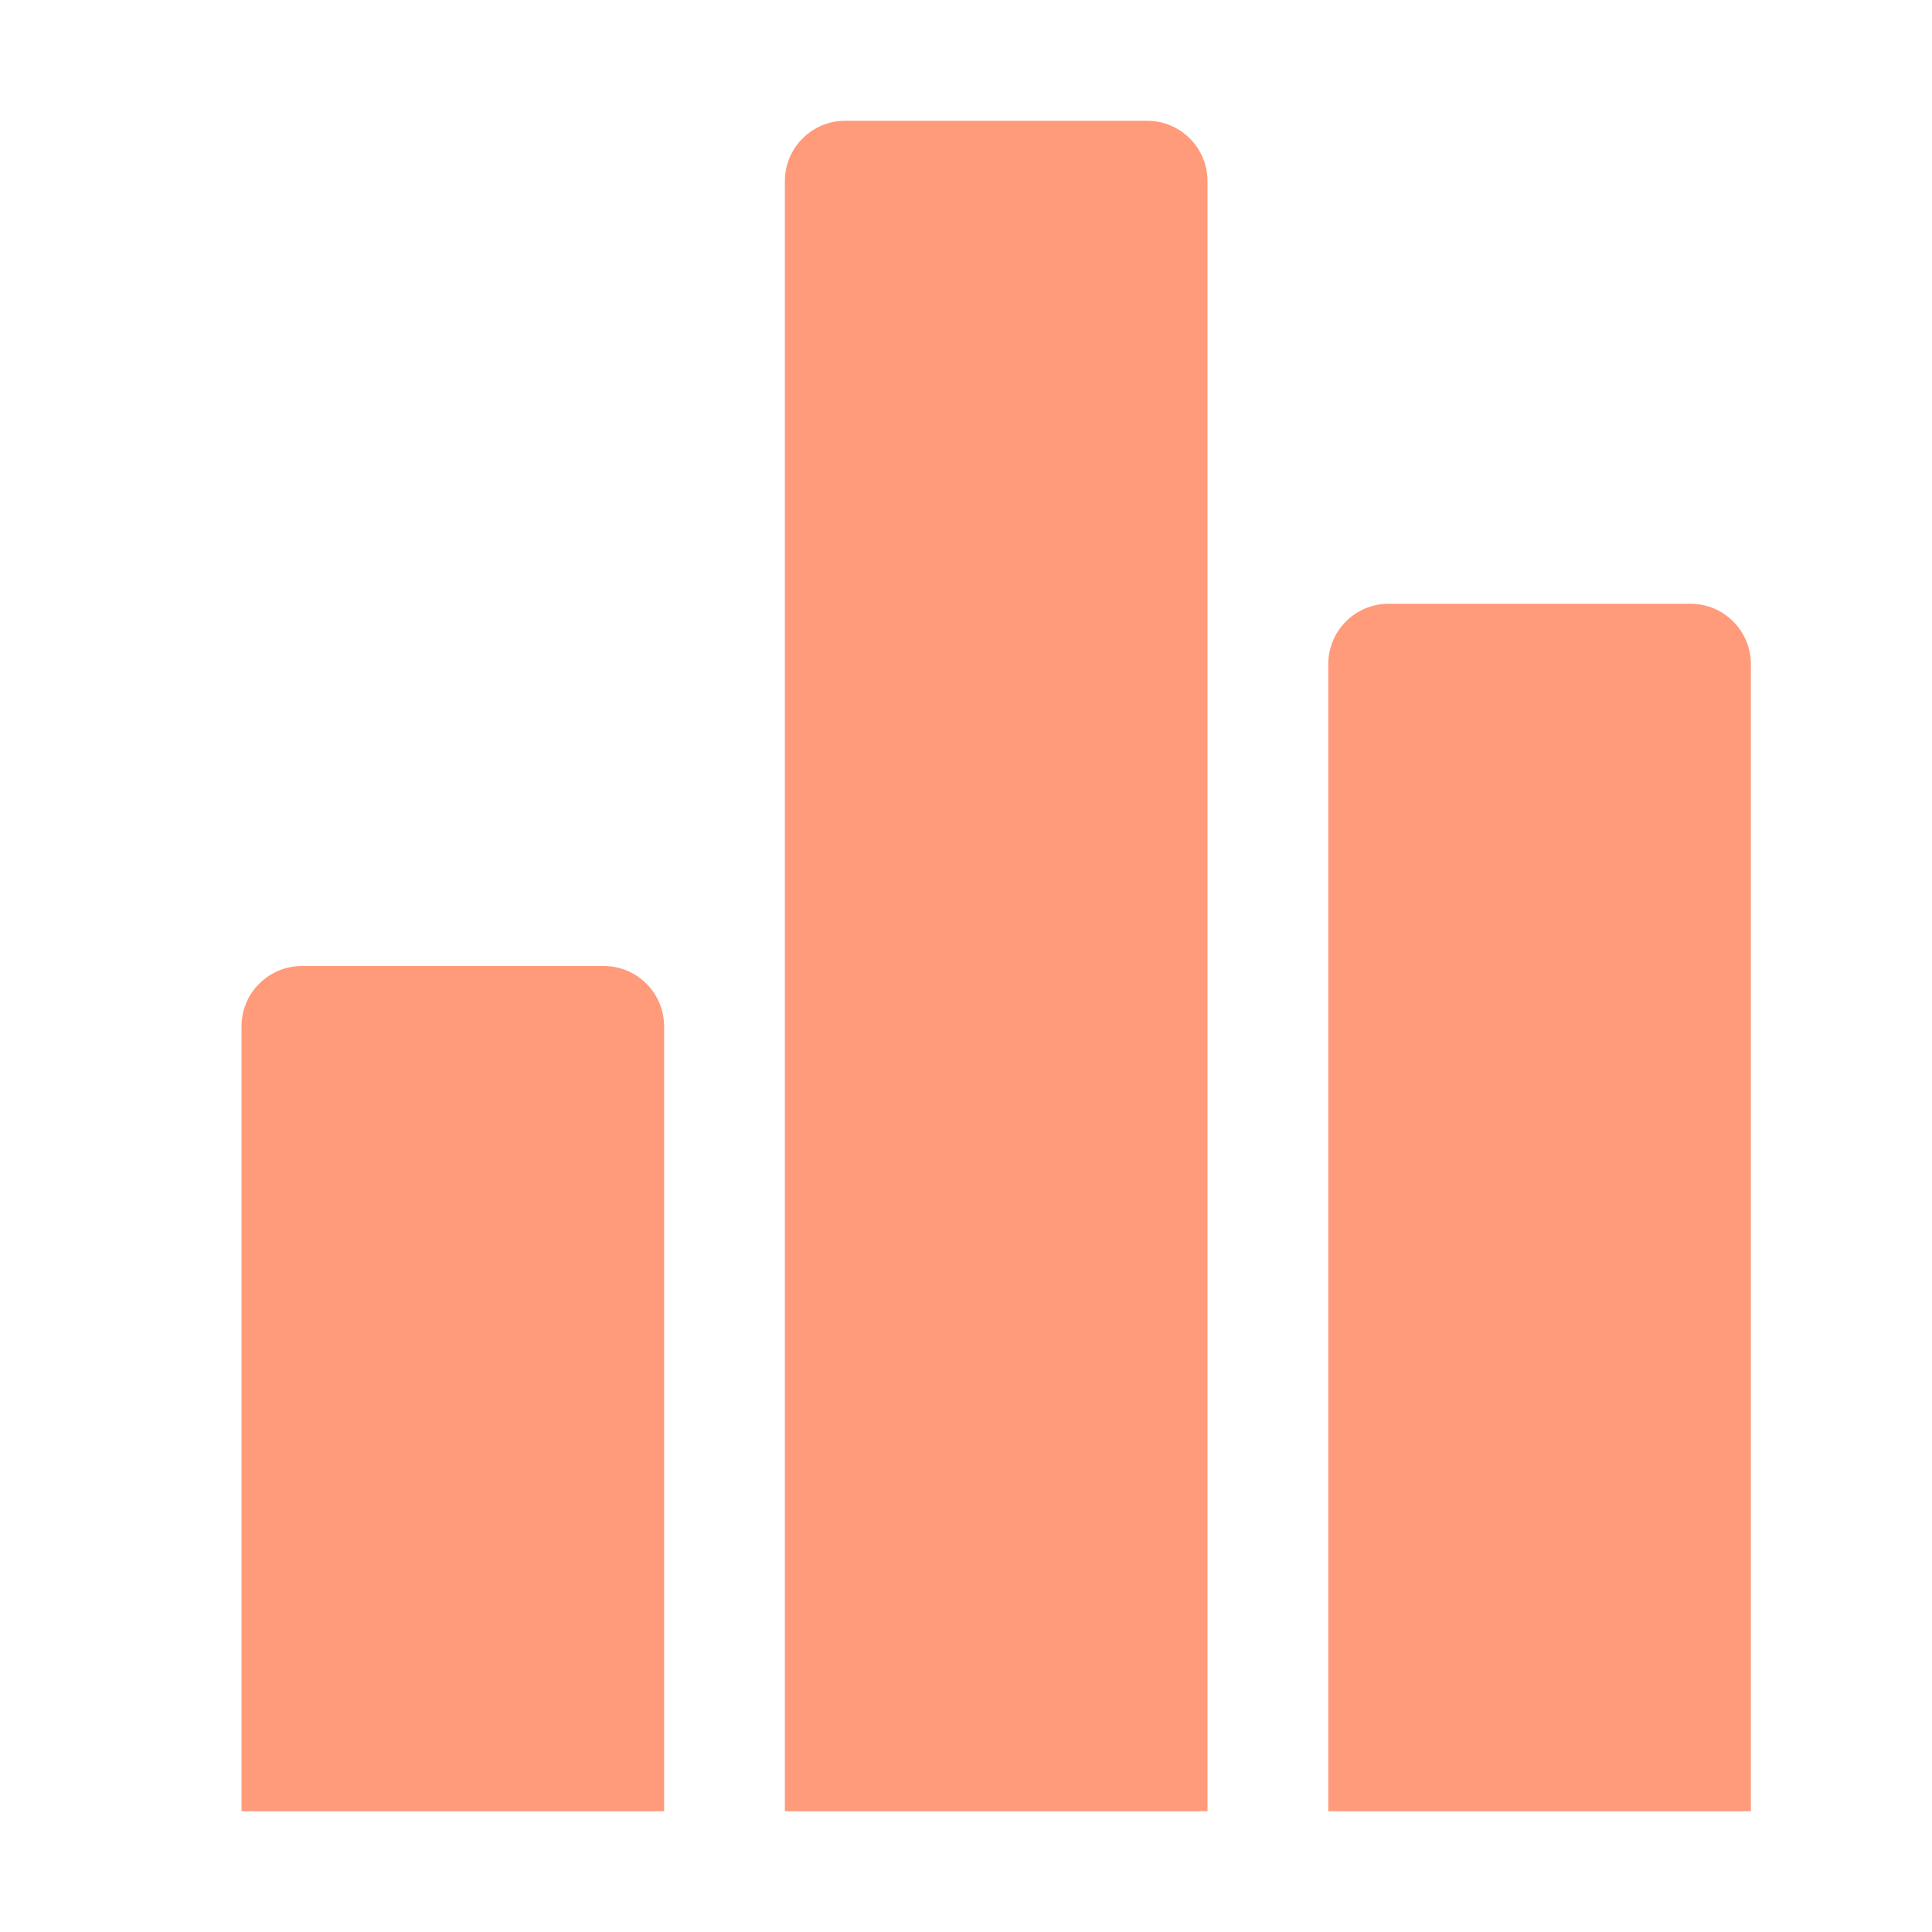
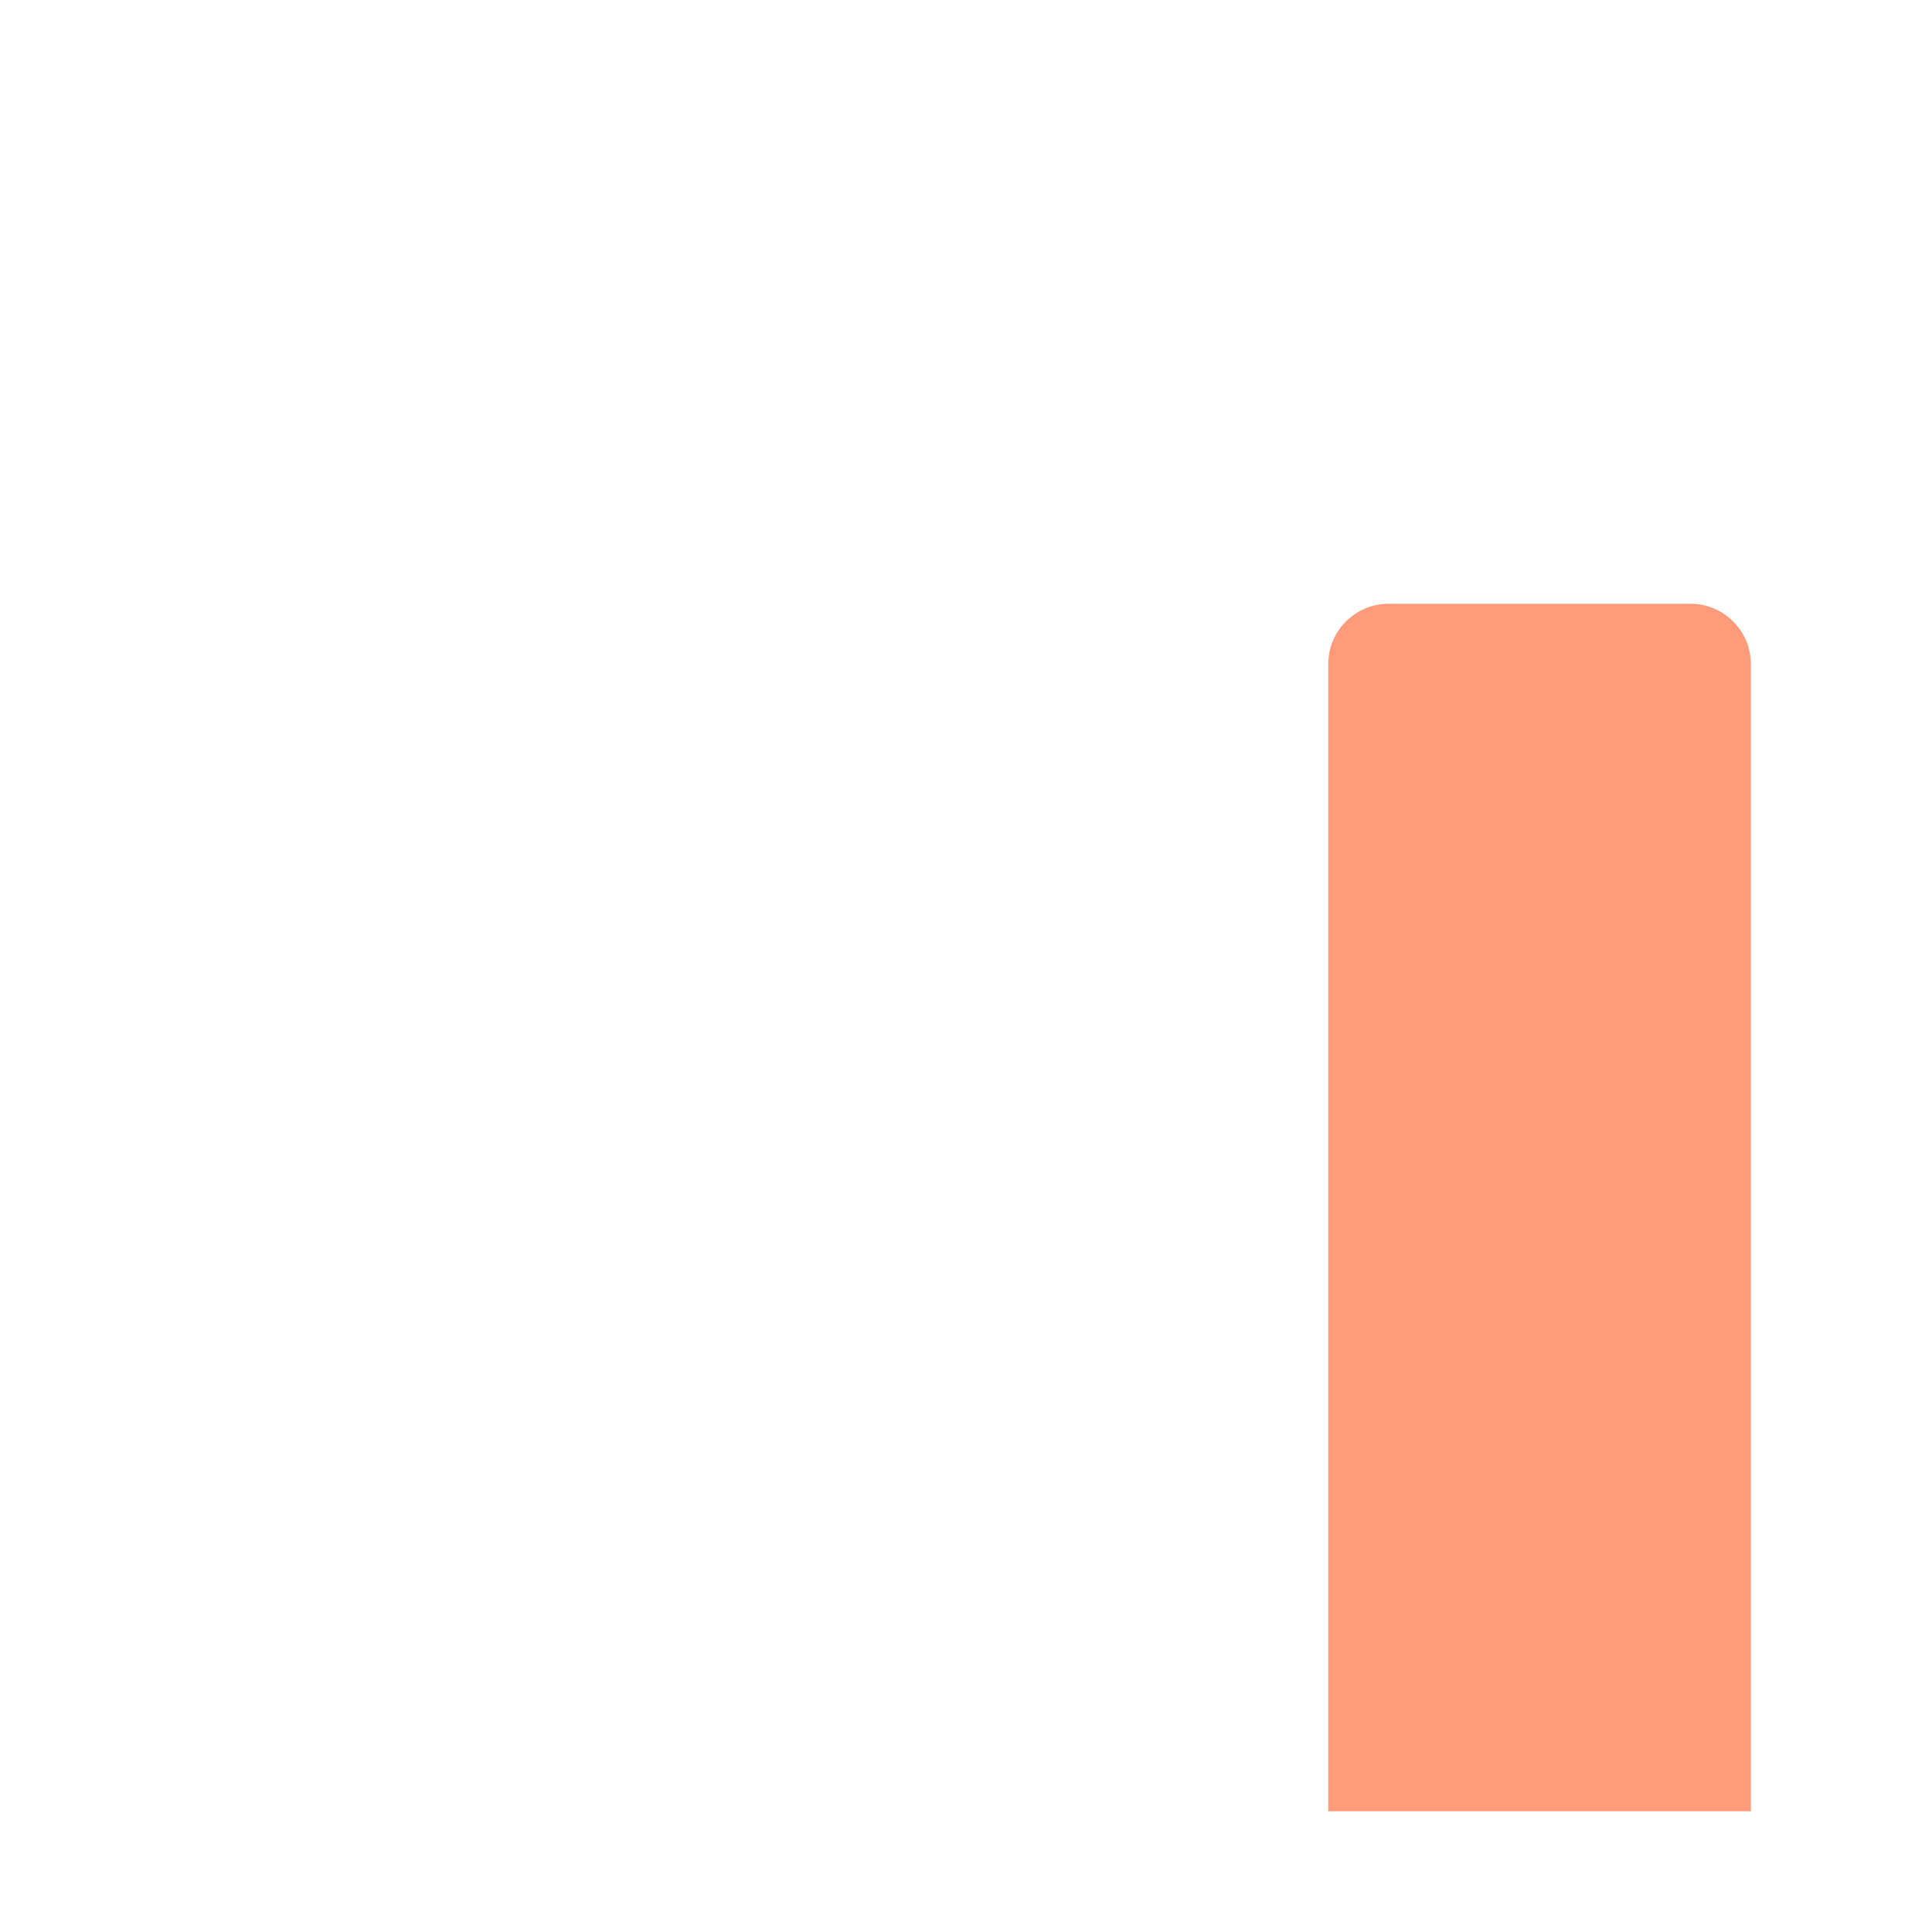
<svg xmlns="http://www.w3.org/2000/svg" width="20" height="20" viewBox="0 0 20 20" fill="none">
-   <path d="M2.5 10.625C2.5 10.28 2.78 10 3.125 10H6.25C6.595 10 6.875 10.28 6.875 10.625V18.75H2.5V10.625Z" fill="#FF9B7B" />
-   <path d="M8.125 1.875C8.125 1.53 8.405 1.25 8.75 1.25H11.875C12.22 1.25 12.5 1.53 12.5 1.875V18.75H8.125V1.875Z" fill="#FF9B7B" />
  <path d="M13.75 6.875C13.75 6.53 14.03 6.25 14.375 6.25H17.5C17.845 6.25 18.125 6.53 18.125 6.875V18.75H13.75V6.875Z" fill="#FF9B7B" />
</svg>